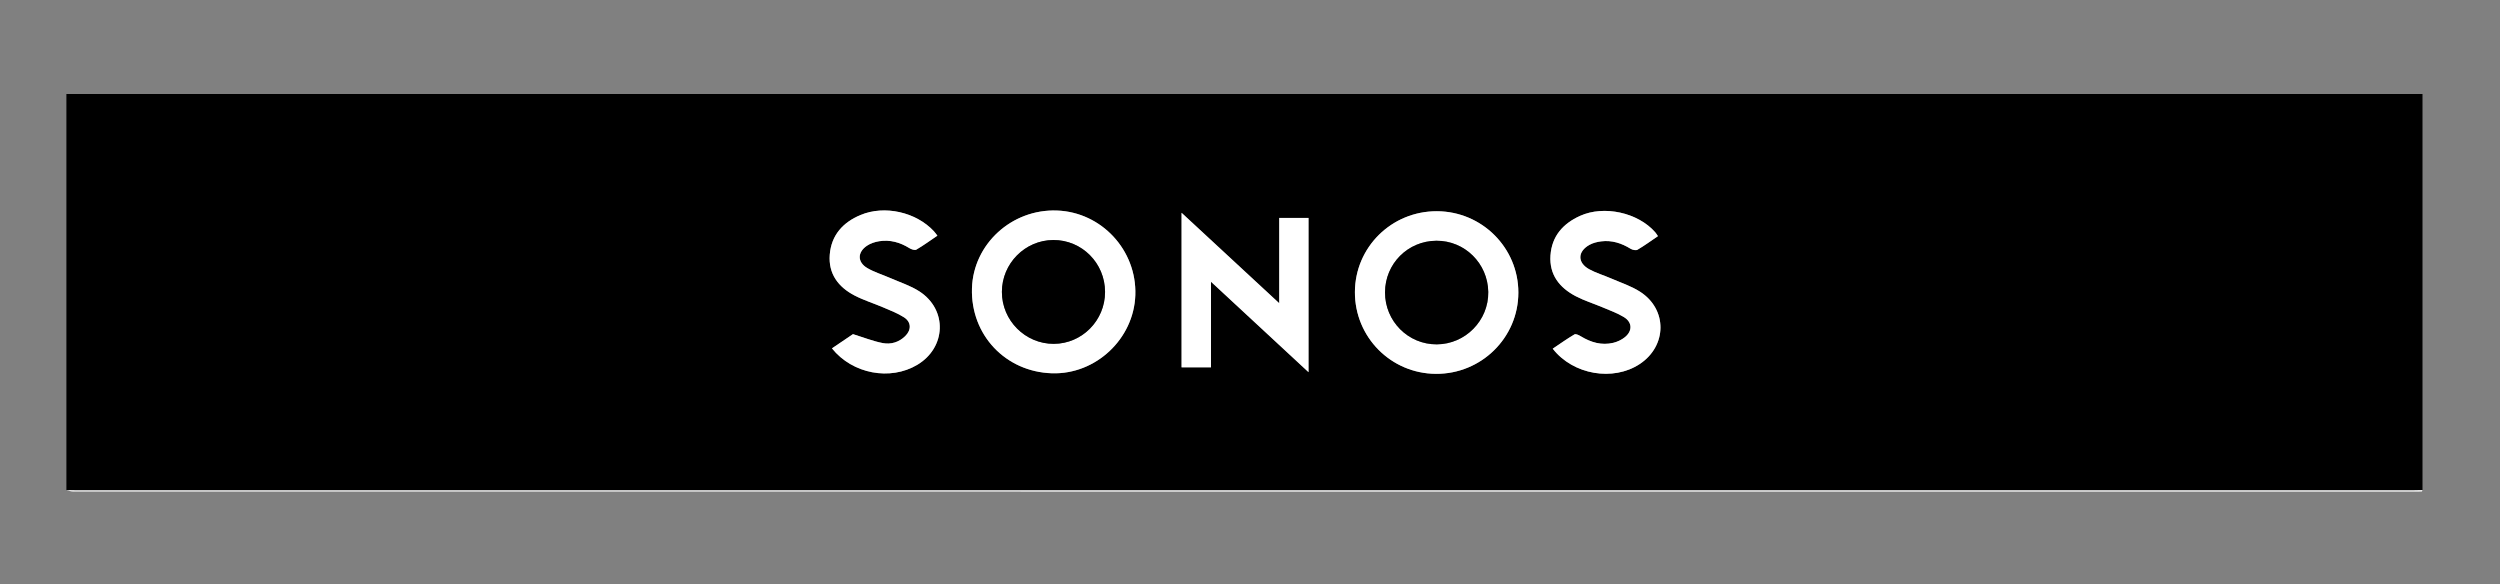
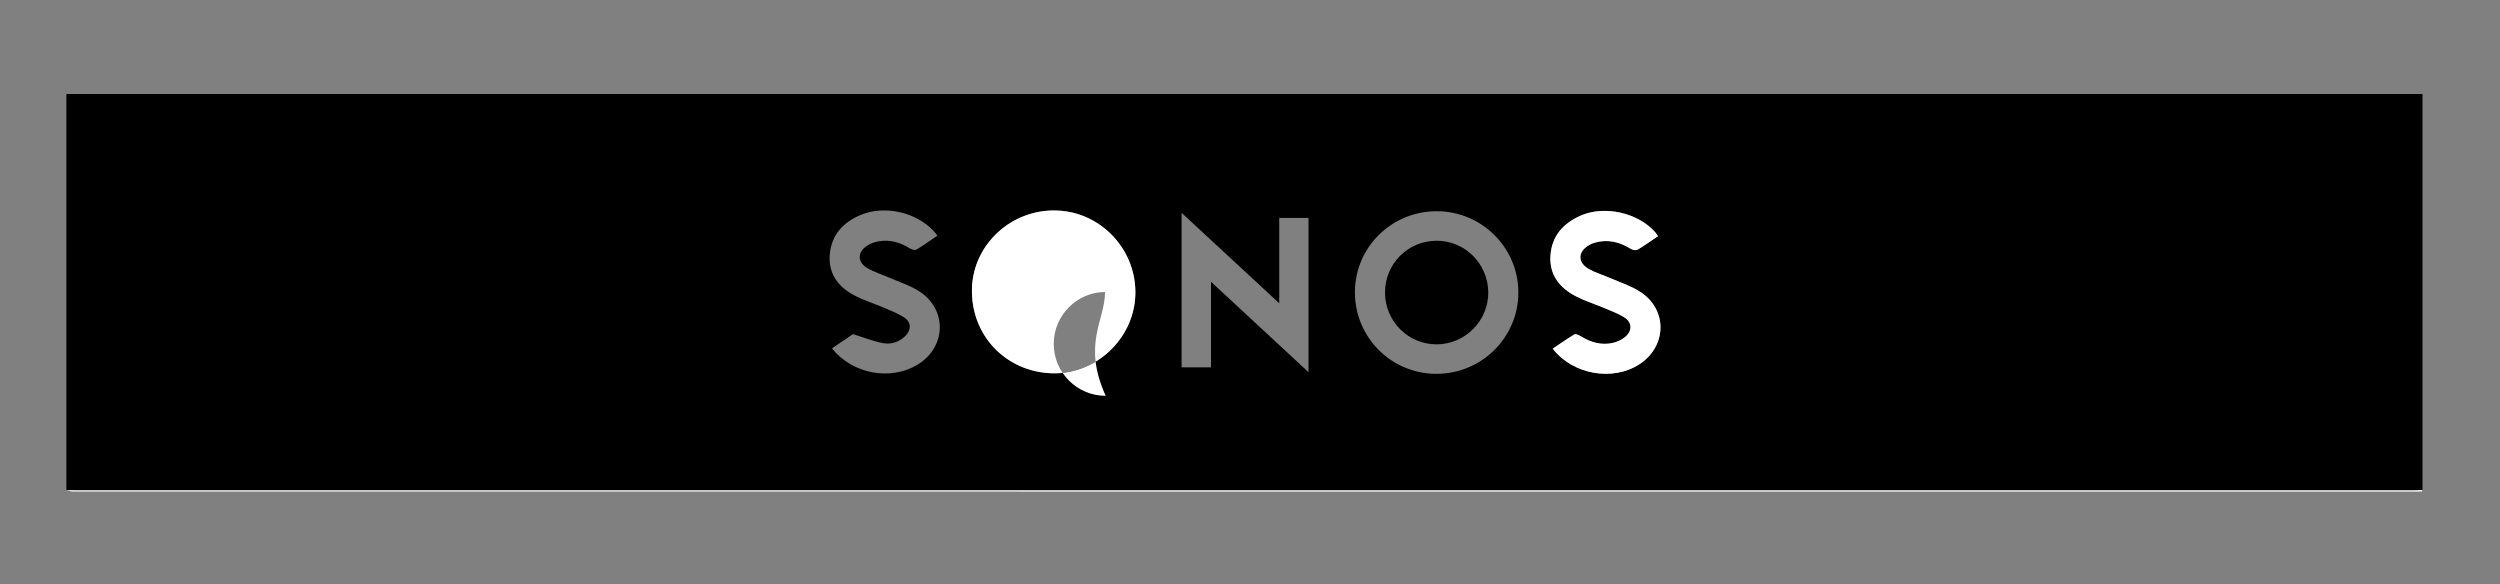
<svg xmlns="http://www.w3.org/2000/svg" version="1.1" id="Capa_1" x="0px" y="0px" viewBox="0 0 1697.72 396.85" style="enable-background:new 0 0 1697.72 396.85;" xml:space="preserve">
  <rect x="0" y="0" width="1697.72" height="396.85" fill="#808080" stroke="none" />
  <style type="text/css">
	.st0{fill:#FFFFFF;}
</style>
  <path d="M45.09,332.84c0-89.66,0-179.33,0-268.99c533.33,0,1066.67,0,1600,0c0,89.66,0,179.33,0,268.99  c-2.16,0.05-4.33,0.14-6.49,0.14c-529.01,0.01-1058.01,0.01-1587.02,0C49.41,332.98,47.25,332.89,45.09,332.84z M714.42,253.49  c29.7,0.92,55.57-23.37,56.57-53.11c1.03-30.48-22.96-56.34-53.25-57.42c-30.7-1.09-56.81,22.82-57.69,52.85  C659.13,227.41,682.8,252.51,714.42,253.49z M920.1,198.32c-0.09,30.61,24.43,55.36,55.02,55.55c30.83,0.18,55.95-24.57,55.98-55.16  c0.03-30.45-24.74-55.19-55.34-55.27C945.04,143.36,920.19,167.87,920.1,198.32z M888.6,148.01c-6.76,0-13.01,0-19.89,0  c0,19.16,0,37.99,0,57.92c-22.44-20.79-43.98-40.73-66.32-61.42c0,35.82,0,70.34,0,104.94c6.69,0,13.06,0,19.98,0  c0-19.26,0-38.12,0-58.12c22.39,20.76,43.91,40.71,66.23,61.41C888.6,217.1,888.6,182.73,888.6,148.01z M636.58,160.03  c-1.02-1.29-1.66-2.23-2.42-3.04c-12.09-12.96-33.42-17.82-49.77-10.99c-11.92,4.98-19.84,13.65-20.91,26.92  c-1.04,12.96,5.76,21.97,16.77,27.72c6.3,3.29,13.21,5.4,19.78,8.22c4.72,2.03,9.6,3.89,13.89,6.65c5,3.21,5.07,8.55,0.81,12.74  c-4.24,4.16-9.68,5.79-15.19,4.75c-6.55-1.24-12.85-3.79-20.29-6.09c-3.93,2.66-9.09,6.15-14.28,9.66  c13.91,17.41,39.61,22.13,57.93,11.19c19.68-11.74,20.62-37.45,1.44-49.88c-6.05-3.92-13.2-6.18-19.88-9.11  c-5.17-2.27-10.69-3.9-15.51-6.74c-6.79-4-6.78-10.73-0.21-15.15c2.39-1.61,5.43-2.6,8.3-3.06c7.37-1.18,14.16,0.74,20.49,4.68  c1.34,0.83,3.69,1.64,4.74,1.03C627.11,166.7,631.65,163.37,636.58,160.03z M1125.89,160.36c-0.75-1.08-1.23-1.94-1.87-2.66  c-11.73-13.36-34.77-18.45-51-11.11c-11.61,5.24-19.24,13.78-20.11,26.94c-0.86,13.06,6.13,21.82,17.06,27.57  c5.85,3.08,12.28,5.05,18.4,7.64c4.89,2.07,9.98,3.87,14.46,6.63c5.7,3.5,5.86,9.37,0.62,13.61c-2.24,1.81-5.13,3.17-7.95,3.84  c-7.89,1.88-15.13-0.3-21.94-4.42c-1.3-0.78-3.44-1.86-4.33-1.33c-5.07,2.99-9.87,6.43-14.79,9.72  c13.83,17.81,41.13,22.34,59.13,10.39c18.54-12.32,18.85-37.08,0.19-49.07c-6.07-3.9-13.19-6.19-19.88-9.11  c-4.87-2.12-10.07-3.62-14.69-6.17c-8.07-4.46-7.94-12,0.14-16.53c2.39-1.34,5.29-2.06,8.05-2.4c7.24-0.9,13.78,1.24,19.94,5.03  c1.27,0.78,3.61,1.29,4.7,0.65C1116.73,166.82,1121.16,163.57,1125.89,160.36z" />
  <path class="st0" d="M45.09,332.84c2.16,0.05,4.33,0.14,6.49,0.14c529.01,0.01,1058.01,0.01,1587.02,0c2.16,0,4.33-0.09,6.49-0.14  c-0.17,0.33-0.32,0.94-0.5,0.96c-1.33,0.08-2.66,0.04-4,0.04c-530.33,0-1060.67,0-1591-0.04C48.08,333.8,46.59,333.17,45.09,332.84z  " />
-   <path class="st0" d="M714.42,253.49c-31.62-0.98-55.29-26.09-54.37-57.67c0.88-30.03,26.99-53.95,57.69-52.85  c30.29,1.08,54.28,26.94,53.25,57.42C769.99,230.12,744.12,254.41,714.42,253.49z M750.43,198.28  c-0.01-19.62-15.76-35.41-35.19-35.29c-19.17,0.12-34.83,15.93-34.86,35.21c-0.03,19.44,15.91,35.39,35.29,35.3  C734.83,233.41,750.44,217.6,750.43,198.28z" />
-   <path class="st0" d="M920.1,198.32c0.09-30.46,24.94-54.96,55.66-54.88c30.6,0.08,55.37,24.82,55.34,55.27  c-0.03,30.59-25.14,55.34-55.98,55.16C944.53,253.69,920.01,228.94,920.1,198.32z M975.43,163.49  c-19.41,0.12-34.83,15.61-34.88,35.03c-0.05,19.59,15.7,35.42,35.14,35.32c19.43-0.1,35.26-16.21,34.97-35.58  C1010.37,178.87,994.67,163.37,975.43,163.49z" />
-   <path class="st0" d="M888.6,148.01c0,34.72,0,69.08,0,104.73c-22.32-20.7-43.84-40.64-66.23-61.41c0,20.01,0,38.86,0,58.12  c-6.92,0-13.29,0-19.98,0c0-34.6,0-69.12,0-104.94c22.34,20.69,43.87,40.64,66.32,61.42c0-19.94,0-38.76,0-57.92  C875.6,148.01,881.84,148.01,888.6,148.01z" />
-   <path class="st0" d="M636.58,160.03c-4.93,3.34-9.47,6.67-14.31,9.49c-1.05,0.61-3.41-0.2-4.74-1.03  c-6.33-3.93-13.12-5.85-20.49-4.68c-2.87,0.46-5.92,1.45-8.3,3.06c-6.57,4.42-6.58,11.16,0.21,15.15  c4.82,2.84,10.35,4.47,15.51,6.74c6.68,2.94,13.83,5.19,19.88,9.11c19.18,12.43,18.23,38.13-1.44,49.88  c-18.32,10.94-44.03,6.22-57.93-11.19c5.19-3.51,10.35-7,14.28-9.66c7.43,2.3,13.74,4.85,20.29,6.09  c5.51,1.04,10.96-0.59,15.19-4.75c4.26-4.18,4.19-9.52-0.81-12.74c-4.29-2.75-9.17-4.62-13.89-6.65  c-6.56-2.82-13.47-4.93-19.78-8.22c-11.01-5.75-17.81-14.76-16.77-27.72c1.07-13.27,8.99-21.94,20.91-26.92  c16.35-6.83,37.68-1.97,49.77,10.99C634.92,157.81,635.56,158.74,636.58,160.03z" />
+   <path class="st0" d="M714.42,253.49c-31.62-0.98-55.29-26.09-54.37-57.67c0.88-30.03,26.99-53.95,57.69-52.85  c30.29,1.08,54.28,26.94,53.25,57.42C769.99,230.12,744.12,254.41,714.42,253.49z M750.43,198.28  c-19.17,0.12-34.83,15.93-34.86,35.21c-0.03,19.44,15.91,35.39,35.29,35.3  C734.83,233.41,750.44,217.6,750.43,198.28z" />
  <path class="st0" d="M1125.89,160.36c-4.73,3.21-9.16,6.46-13.87,9.22c-1.09,0.64-3.43,0.13-4.7-0.65  c-6.16-3.79-12.71-5.93-19.94-5.03c-2.75,0.34-5.65,1.06-8.05,2.4c-8.08,4.53-8.21,12.07-0.14,16.53c4.62,2.55,9.82,4.05,14.69,6.17  c6.69,2.91,13.81,5.21,19.88,9.11c18.65,11.99,18.35,36.75-0.19,49.07c-17.99,11.95-45.3,7.41-59.13-10.39  c4.91-3.3,9.72-6.73,14.79-9.72c0.89-0.53,3.04,0.55,4.33,1.33c6.81,4.12,14.05,6.29,21.94,4.42c2.81-0.67,5.71-2.03,7.95-3.84  c5.24-4.24,5.08-10.11-0.62-13.61c-4.49-2.76-9.58-4.55-14.46-6.63c-6.12-2.59-12.55-4.56-18.4-7.64  c-10.93-5.76-17.92-14.51-17.06-27.57c0.87-13.15,8.5-21.69,20.11-26.94c16.24-7.34,39.27-2.25,51,11.11  C1124.66,158.42,1125.14,159.28,1125.89,160.36z" />
-   <path d="M750.43,198.28c0.01,19.32-15.6,35.13-34.77,35.22c-19.38,0.09-35.32-15.85-35.29-35.3c0.03-19.28,15.69-35.09,34.86-35.21  C734.67,162.87,750.42,178.66,750.43,198.28z" />
  <path d="M975.43,163.49c19.23-0.12,34.94,15.38,35.23,34.77c0.29,19.37-15.54,35.48-34.97,35.58c-19.45,0.1-35.19-15.72-35.14-35.32  C940.6,179.09,956.02,163.61,975.43,163.49z" />
</svg>